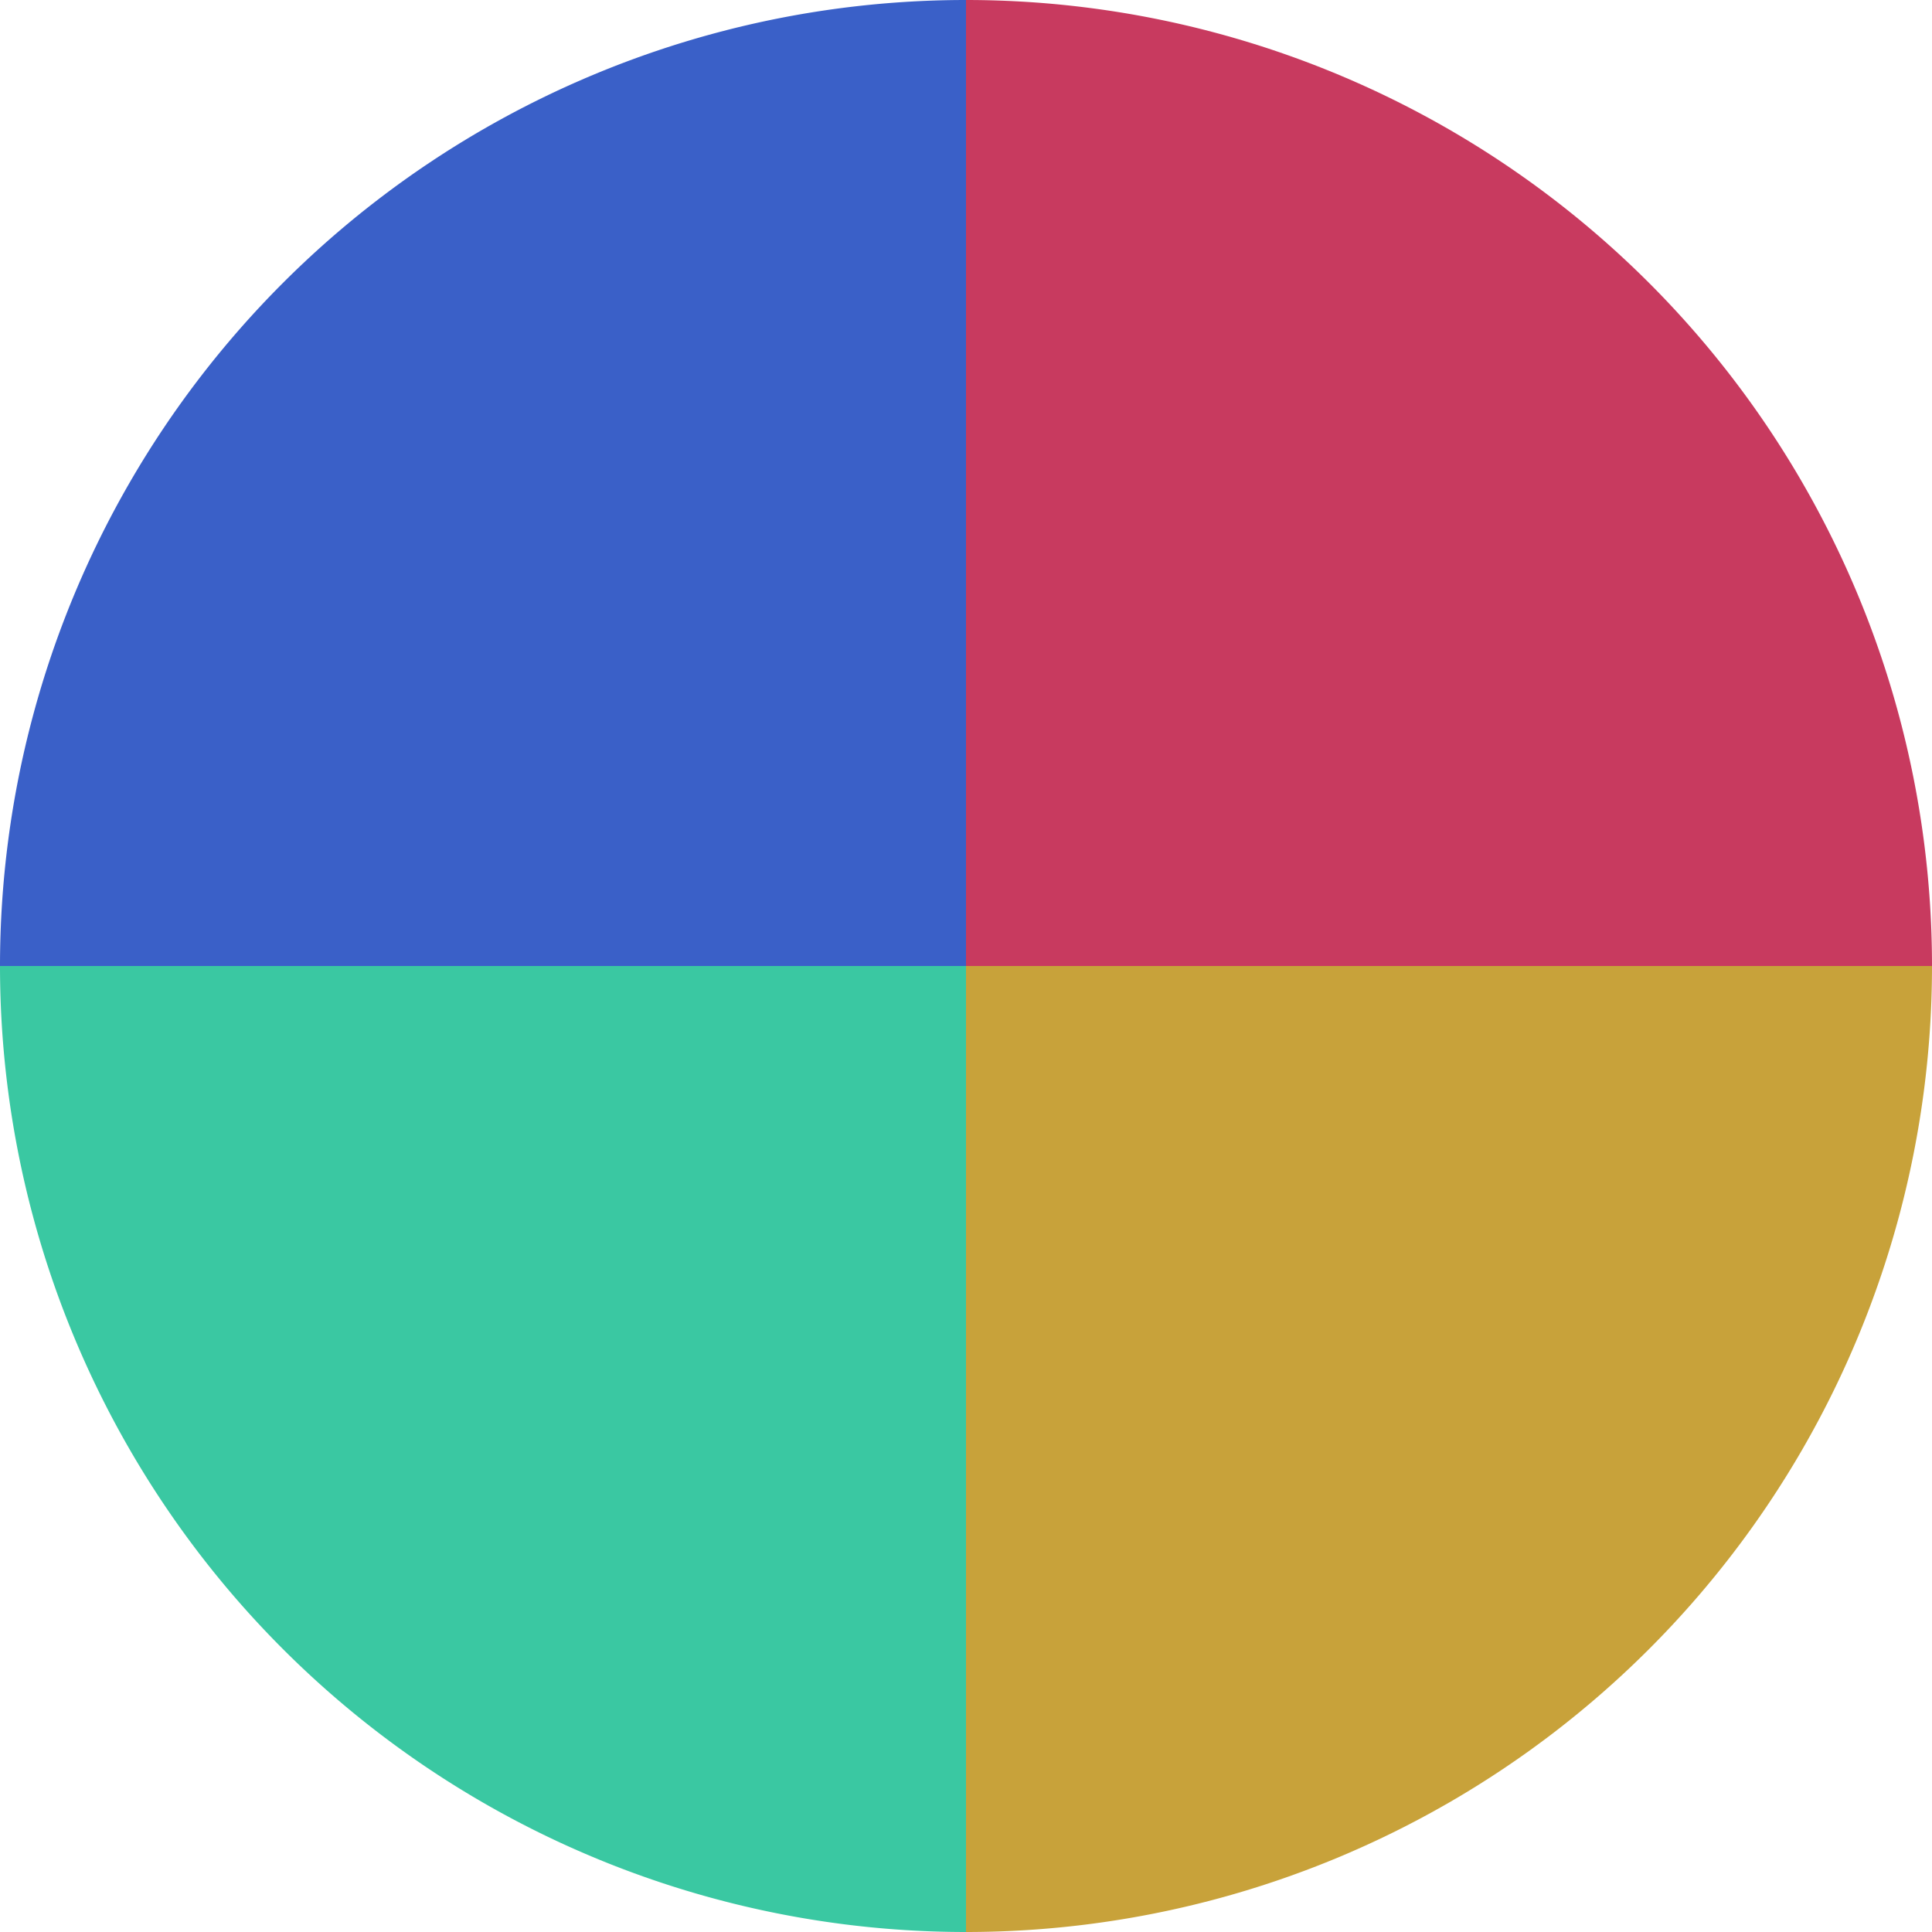
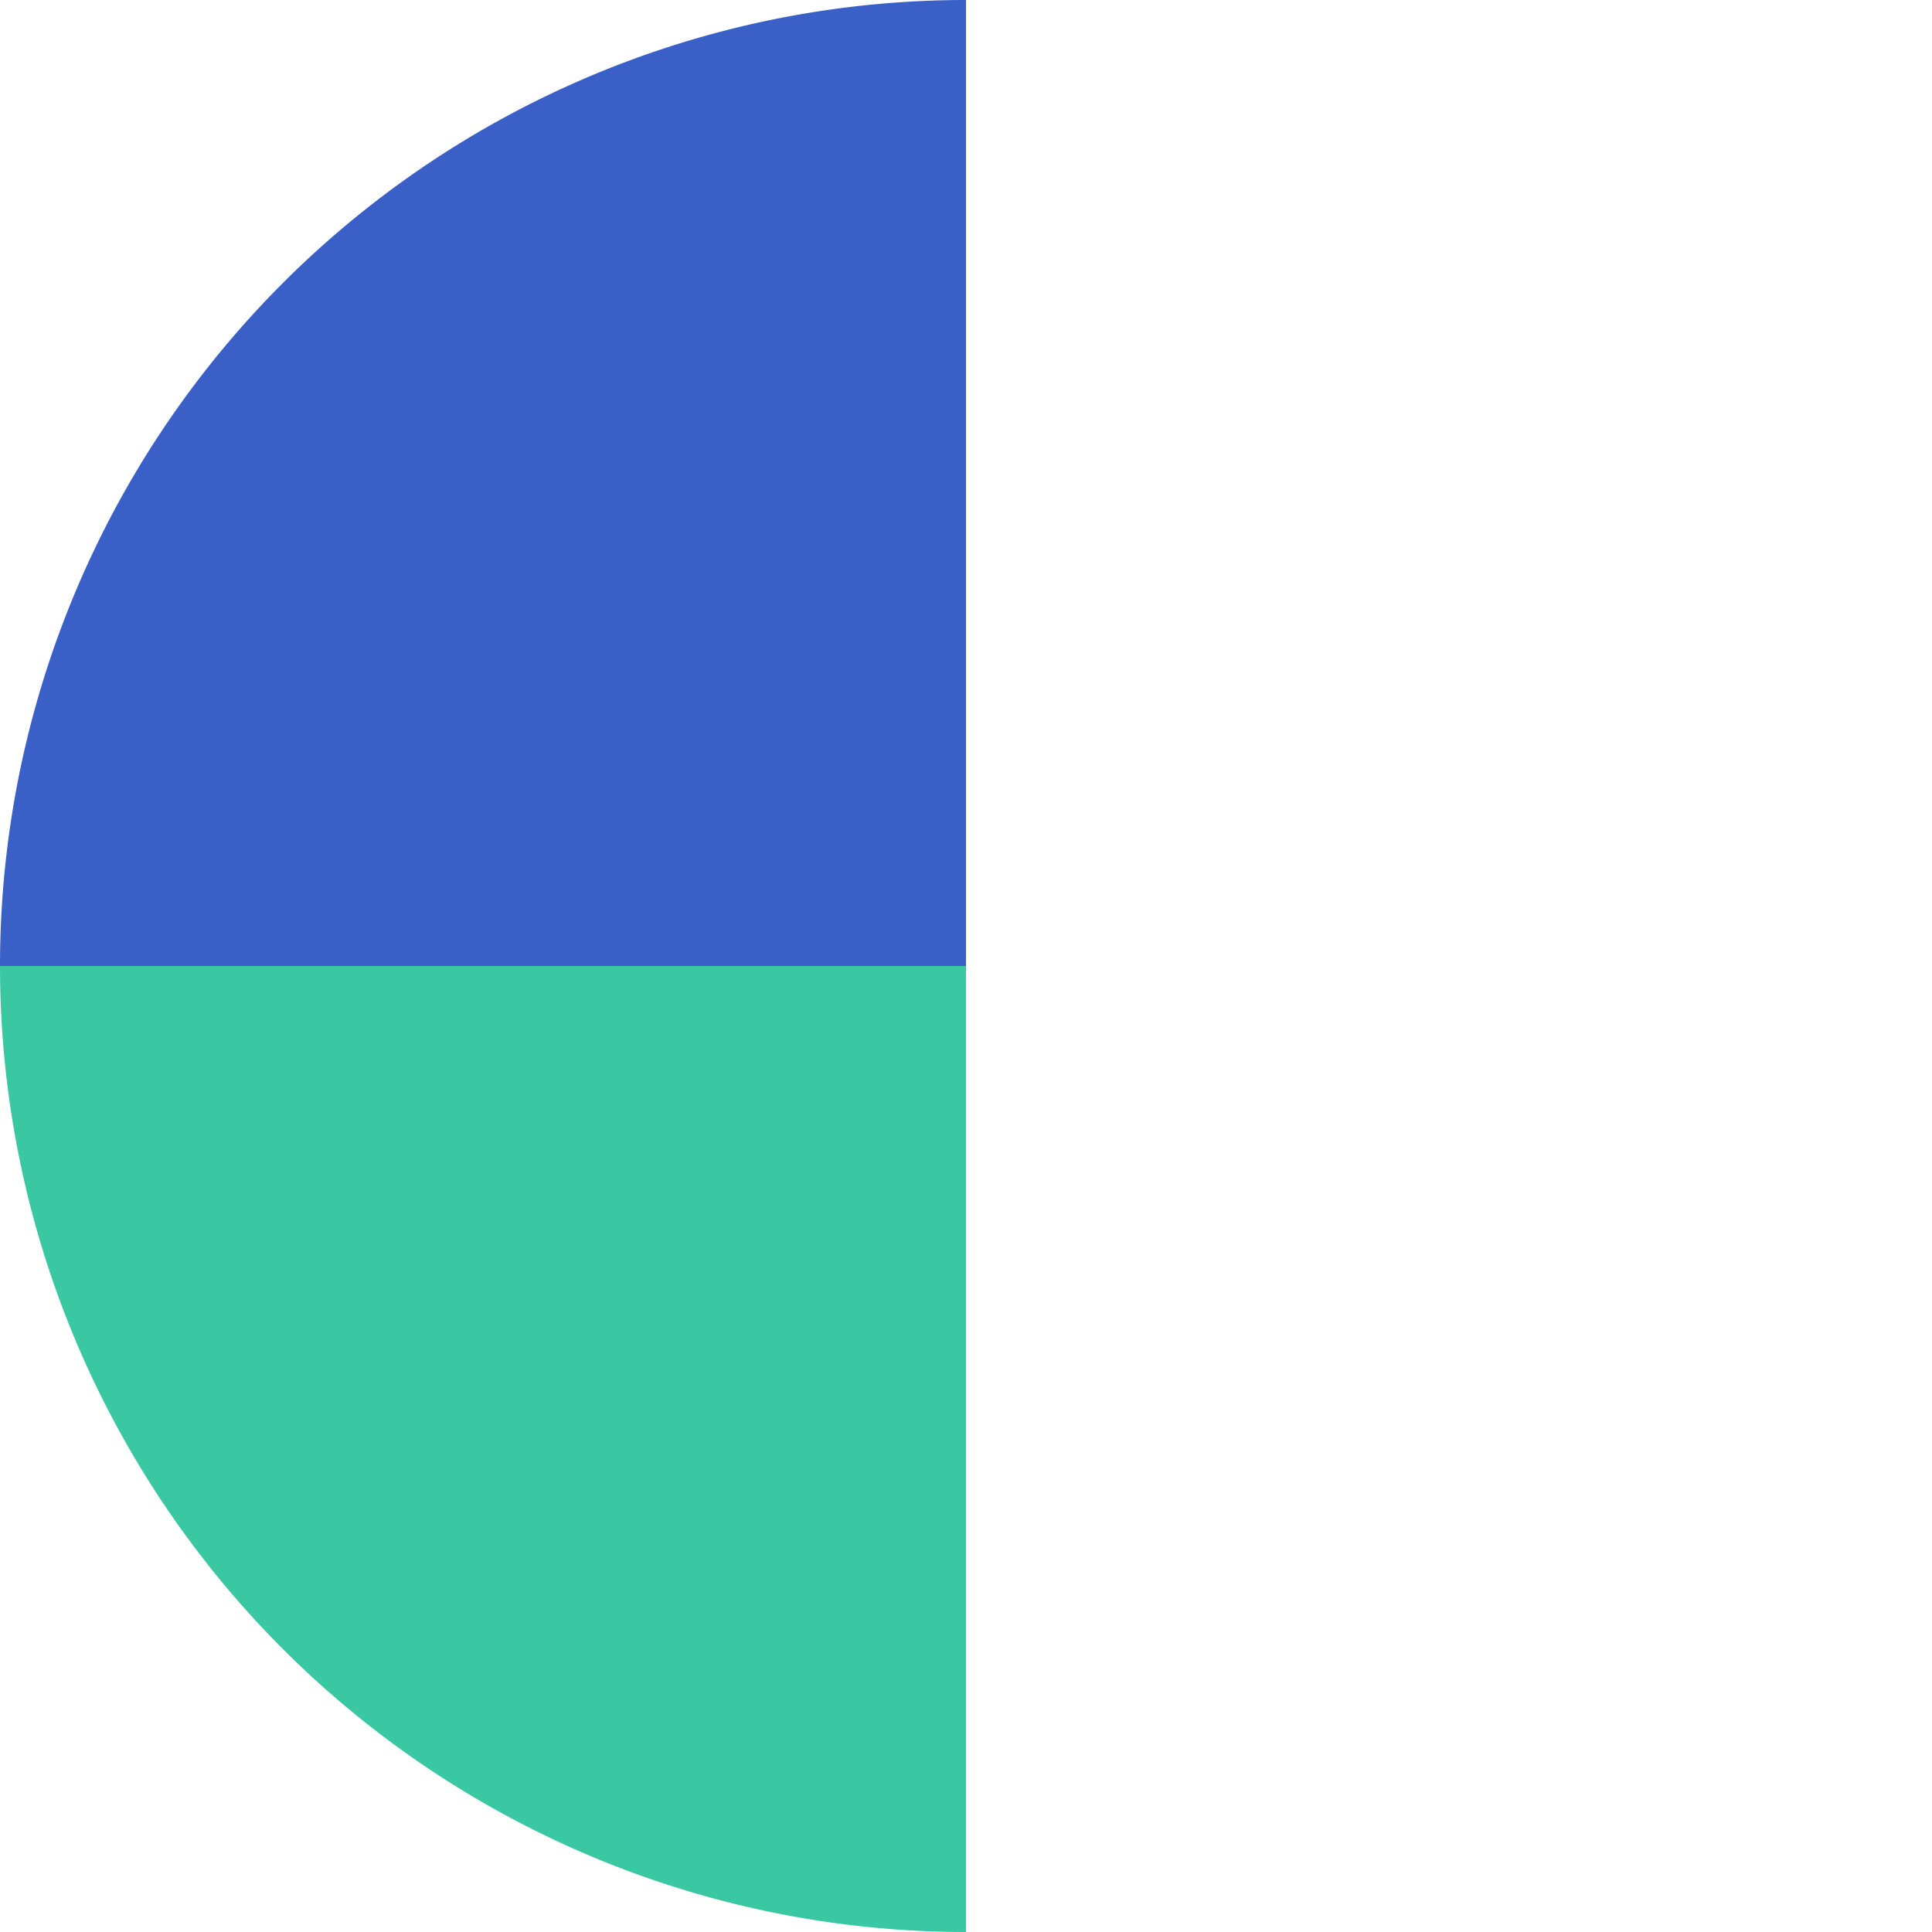
<svg xmlns="http://www.w3.org/2000/svg" width="500" height="500" viewBox="-1 -1 2 2">
-   <path d="M 0 -1               A 1,1 0 0,1 1 0             L 0,0              z" fill="#c83a5f" />
-   <path d="M 1 0               A 1,1 0 0,1 0 1             L 0,0              z" fill="#c8a23a" />
  <path d="M 0 1               A 1,1 0 0,1 -1 0             L 0,0              z" fill="#3ac8a2" />
  <path d="M -1 0               A 1,1 0 0,1 -0 -1             L 0,0              z" fill="#3a60c8" />
</svg>